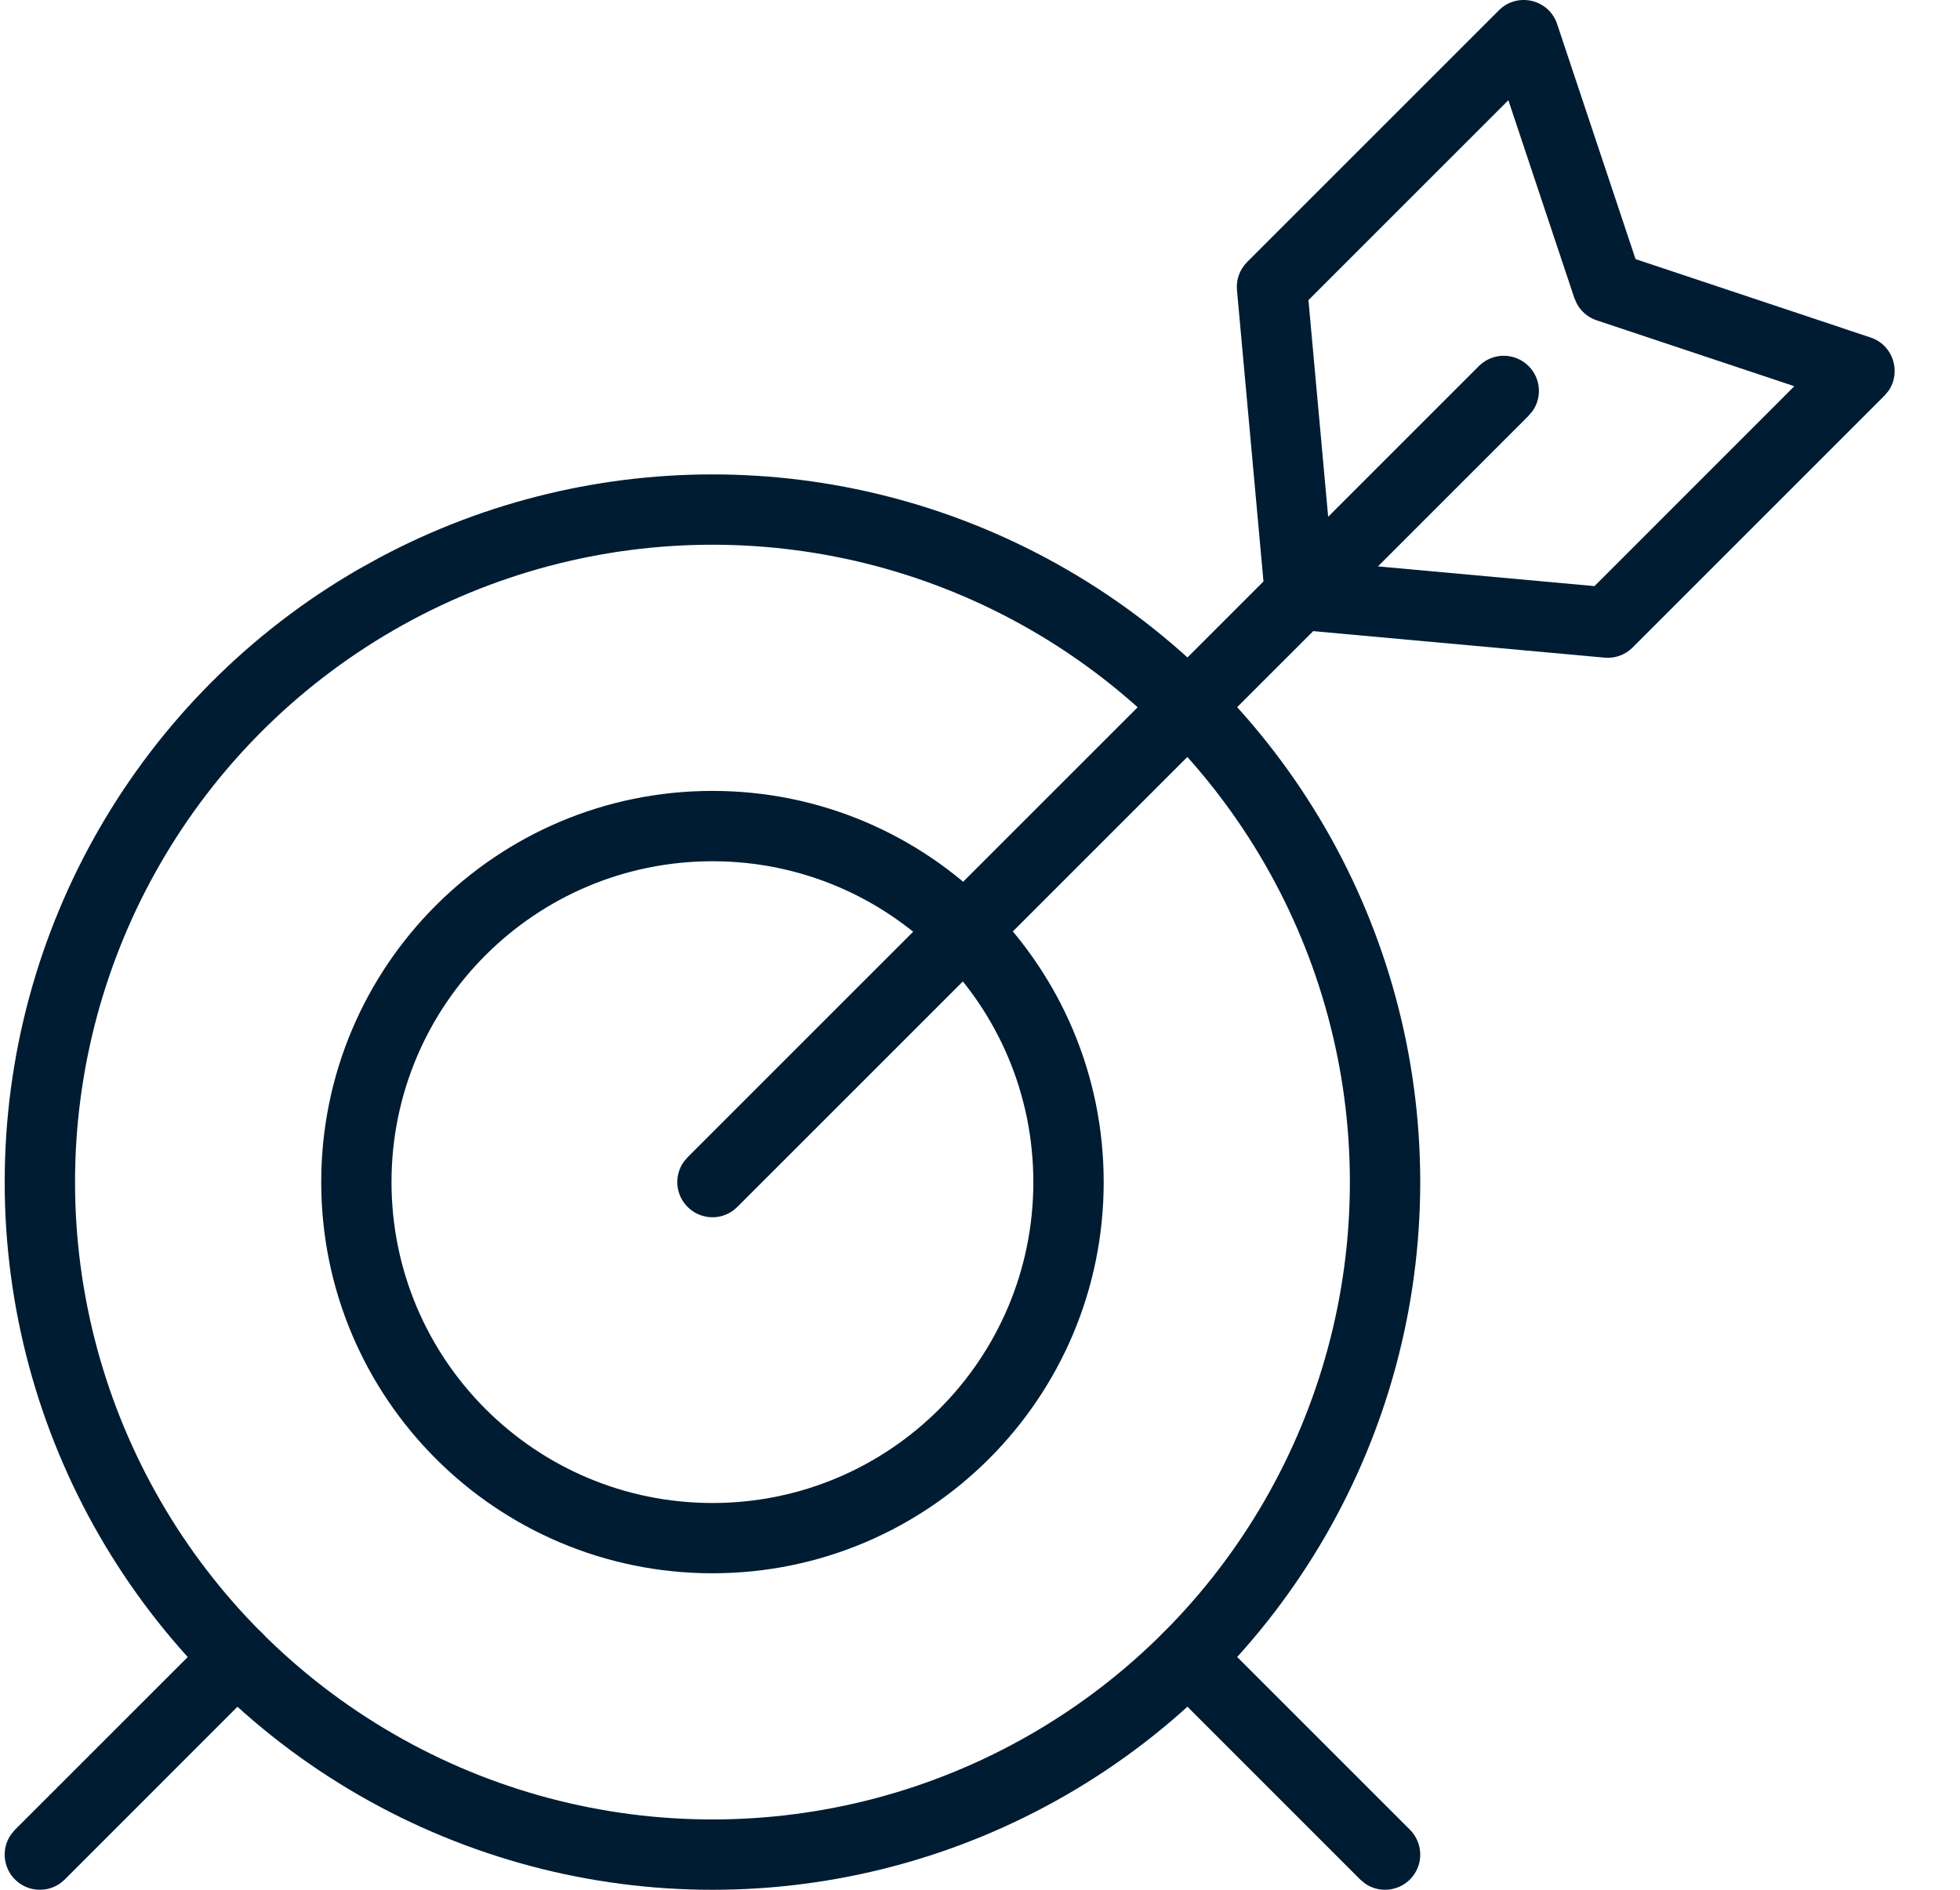
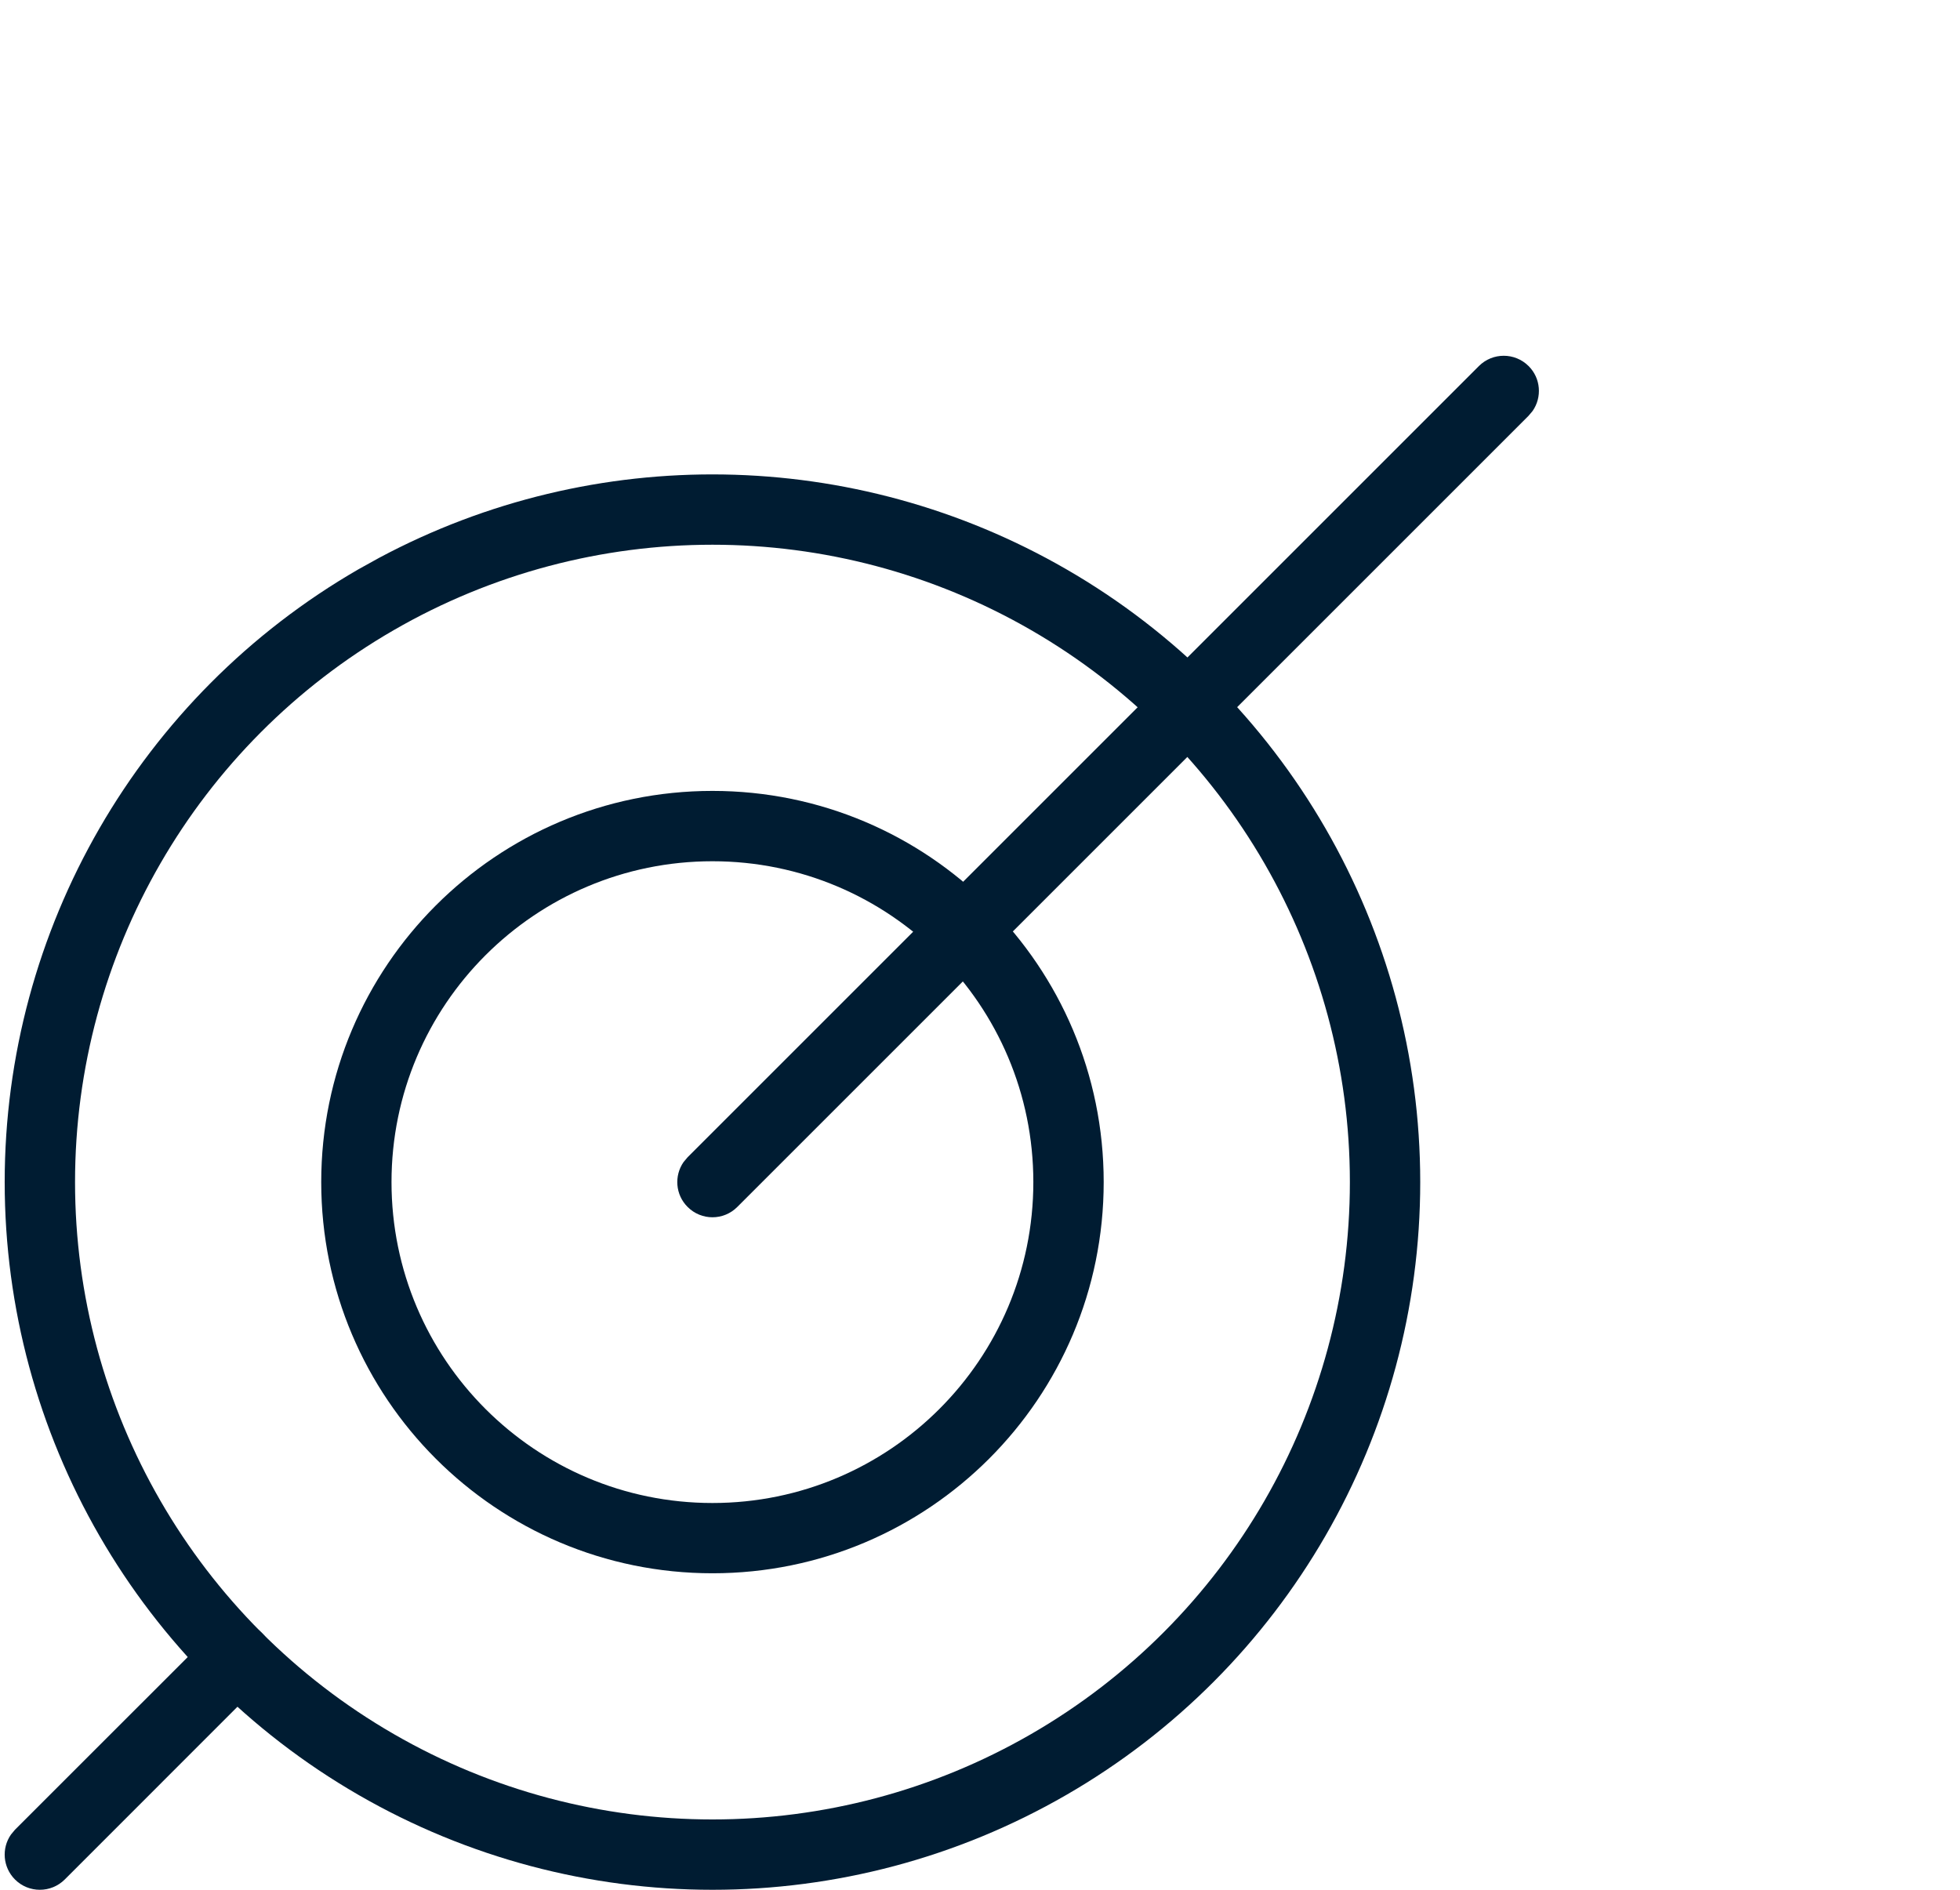
<svg xmlns="http://www.w3.org/2000/svg" width="28px" height="27px" viewBox="0 0 28 27" version="1.1">
  <title>streamline-icon-target-center-2@27x27</title>
  <g id="Microsite-VariQ" stroke="none" stroke-width="1" fill="none" fill-rule="evenodd">
    <g id="Microsite-VariQspray" transform="translate(-165, -2129)" fill="#001C32" fill-rule="nonzero">
      <g id="Group-20" transform="translate(165.067, 2125)">
        <g id="streamline-icon-target-center-2@27x27" transform="translate(0, 4)">
          <path d="M10.111,11.3 C7.024,11.3 4.522,13.802 4.522,16.889 C4.522,19.976 7.024,22.478 10.111,22.478 C13.198,22.478 15.7,19.976 15.7,16.889 C15.7,13.802 13.198,11.3 10.111,11.3 Z M10.111,12.305 C12.643,12.305 14.695,14.357 14.695,16.889 C14.695,19.421 12.643,21.474 10.111,21.474 C7.579,21.474 5.526,19.421 5.526,16.889 C5.526,14.357 7.579,12.305 10.111,12.305 Z" id="Path" />
          <path d="M5.055,8.133 C1.927,9.939 0,13.277 0,16.889 C0,20.501 1.927,23.839 5.055,25.645 C8.184,27.452 12.038,27.452 15.166,25.645 C18.295,23.839 20.222,20.501 20.222,16.889 C20.222,13.277 18.295,9.939 15.166,8.133 C12.136,6.383 8.424,6.328 5.351,7.969 L5.055,8.133 Z M14.664,9.003 C17.481,10.63 19.217,13.636 19.217,16.889 C19.217,20.142 17.481,23.149 14.664,24.775 C11.847,26.402 8.375,26.402 5.558,24.775 C2.74,23.149 1.005,20.142 1.005,16.889 C1.005,13.636 2.74,10.63 5.558,9.003 C8.375,7.376 11.847,7.376 14.664,9.003 Z" id="Path" />
          <path d="M2.962,23.328 C3.158,23.131 3.476,23.131 3.672,23.328 C3.847,23.502 3.866,23.773 3.731,23.969 L3.672,24.038 L0.858,26.853 C0.661,27.049 0.343,27.049 0.147,26.853 C-0.027,26.678 -0.047,26.408 0.089,26.212 L0.147,26.142 L2.962,23.328 Z" id="Path" />
-           <path d="M16.551,23.328 C16.725,23.153 16.996,23.134 17.192,23.27 L17.261,23.328 L20.075,26.142 C20.271,26.339 20.271,26.657 20.075,26.853 C19.9,27.027 19.629,27.047 19.434,26.911 L19.364,26.853 L16.55,24.038 C16.354,23.842 16.354,23.524 16.551,23.328 Z" id="Path" />
-           <path d="M21.346,0.147 L17.749,3.744 C17.643,3.85 17.59,3.997 17.604,4.145 L18.004,8.541 C18.026,8.783 18.217,8.974 18.459,8.996 L22.855,9.396 C23.003,9.41 23.15,9.357 23.256,9.251 L26.853,5.654 L26.911,5.585 C27.097,5.318 26.981,4.931 26.656,4.822 L23.298,3.702 L22.178,0.344 C22.06,-0.011 21.61,-0.117 21.346,0.147 Z M21.481,1.432 L22.424,4.259 L22.462,4.344 C22.522,4.453 22.621,4.536 22.741,4.576 L25.566,5.518 L22.711,8.374 L18.966,8.033 L18.625,4.288 L21.481,1.432 Z" id="Path" />
          <path d="M21.06,5.23 C21.256,5.034 21.574,5.034 21.77,5.23 C21.945,5.404 21.964,5.675 21.828,5.871 L21.77,5.94 L10.466,17.244 C10.27,17.441 9.952,17.441 9.756,17.244 C9.581,17.07 9.562,16.799 9.698,16.603 L9.756,16.534 L21.06,5.23 Z" id="Path" />
        </g>
      </g>
    </g>
  </g>
</svg>